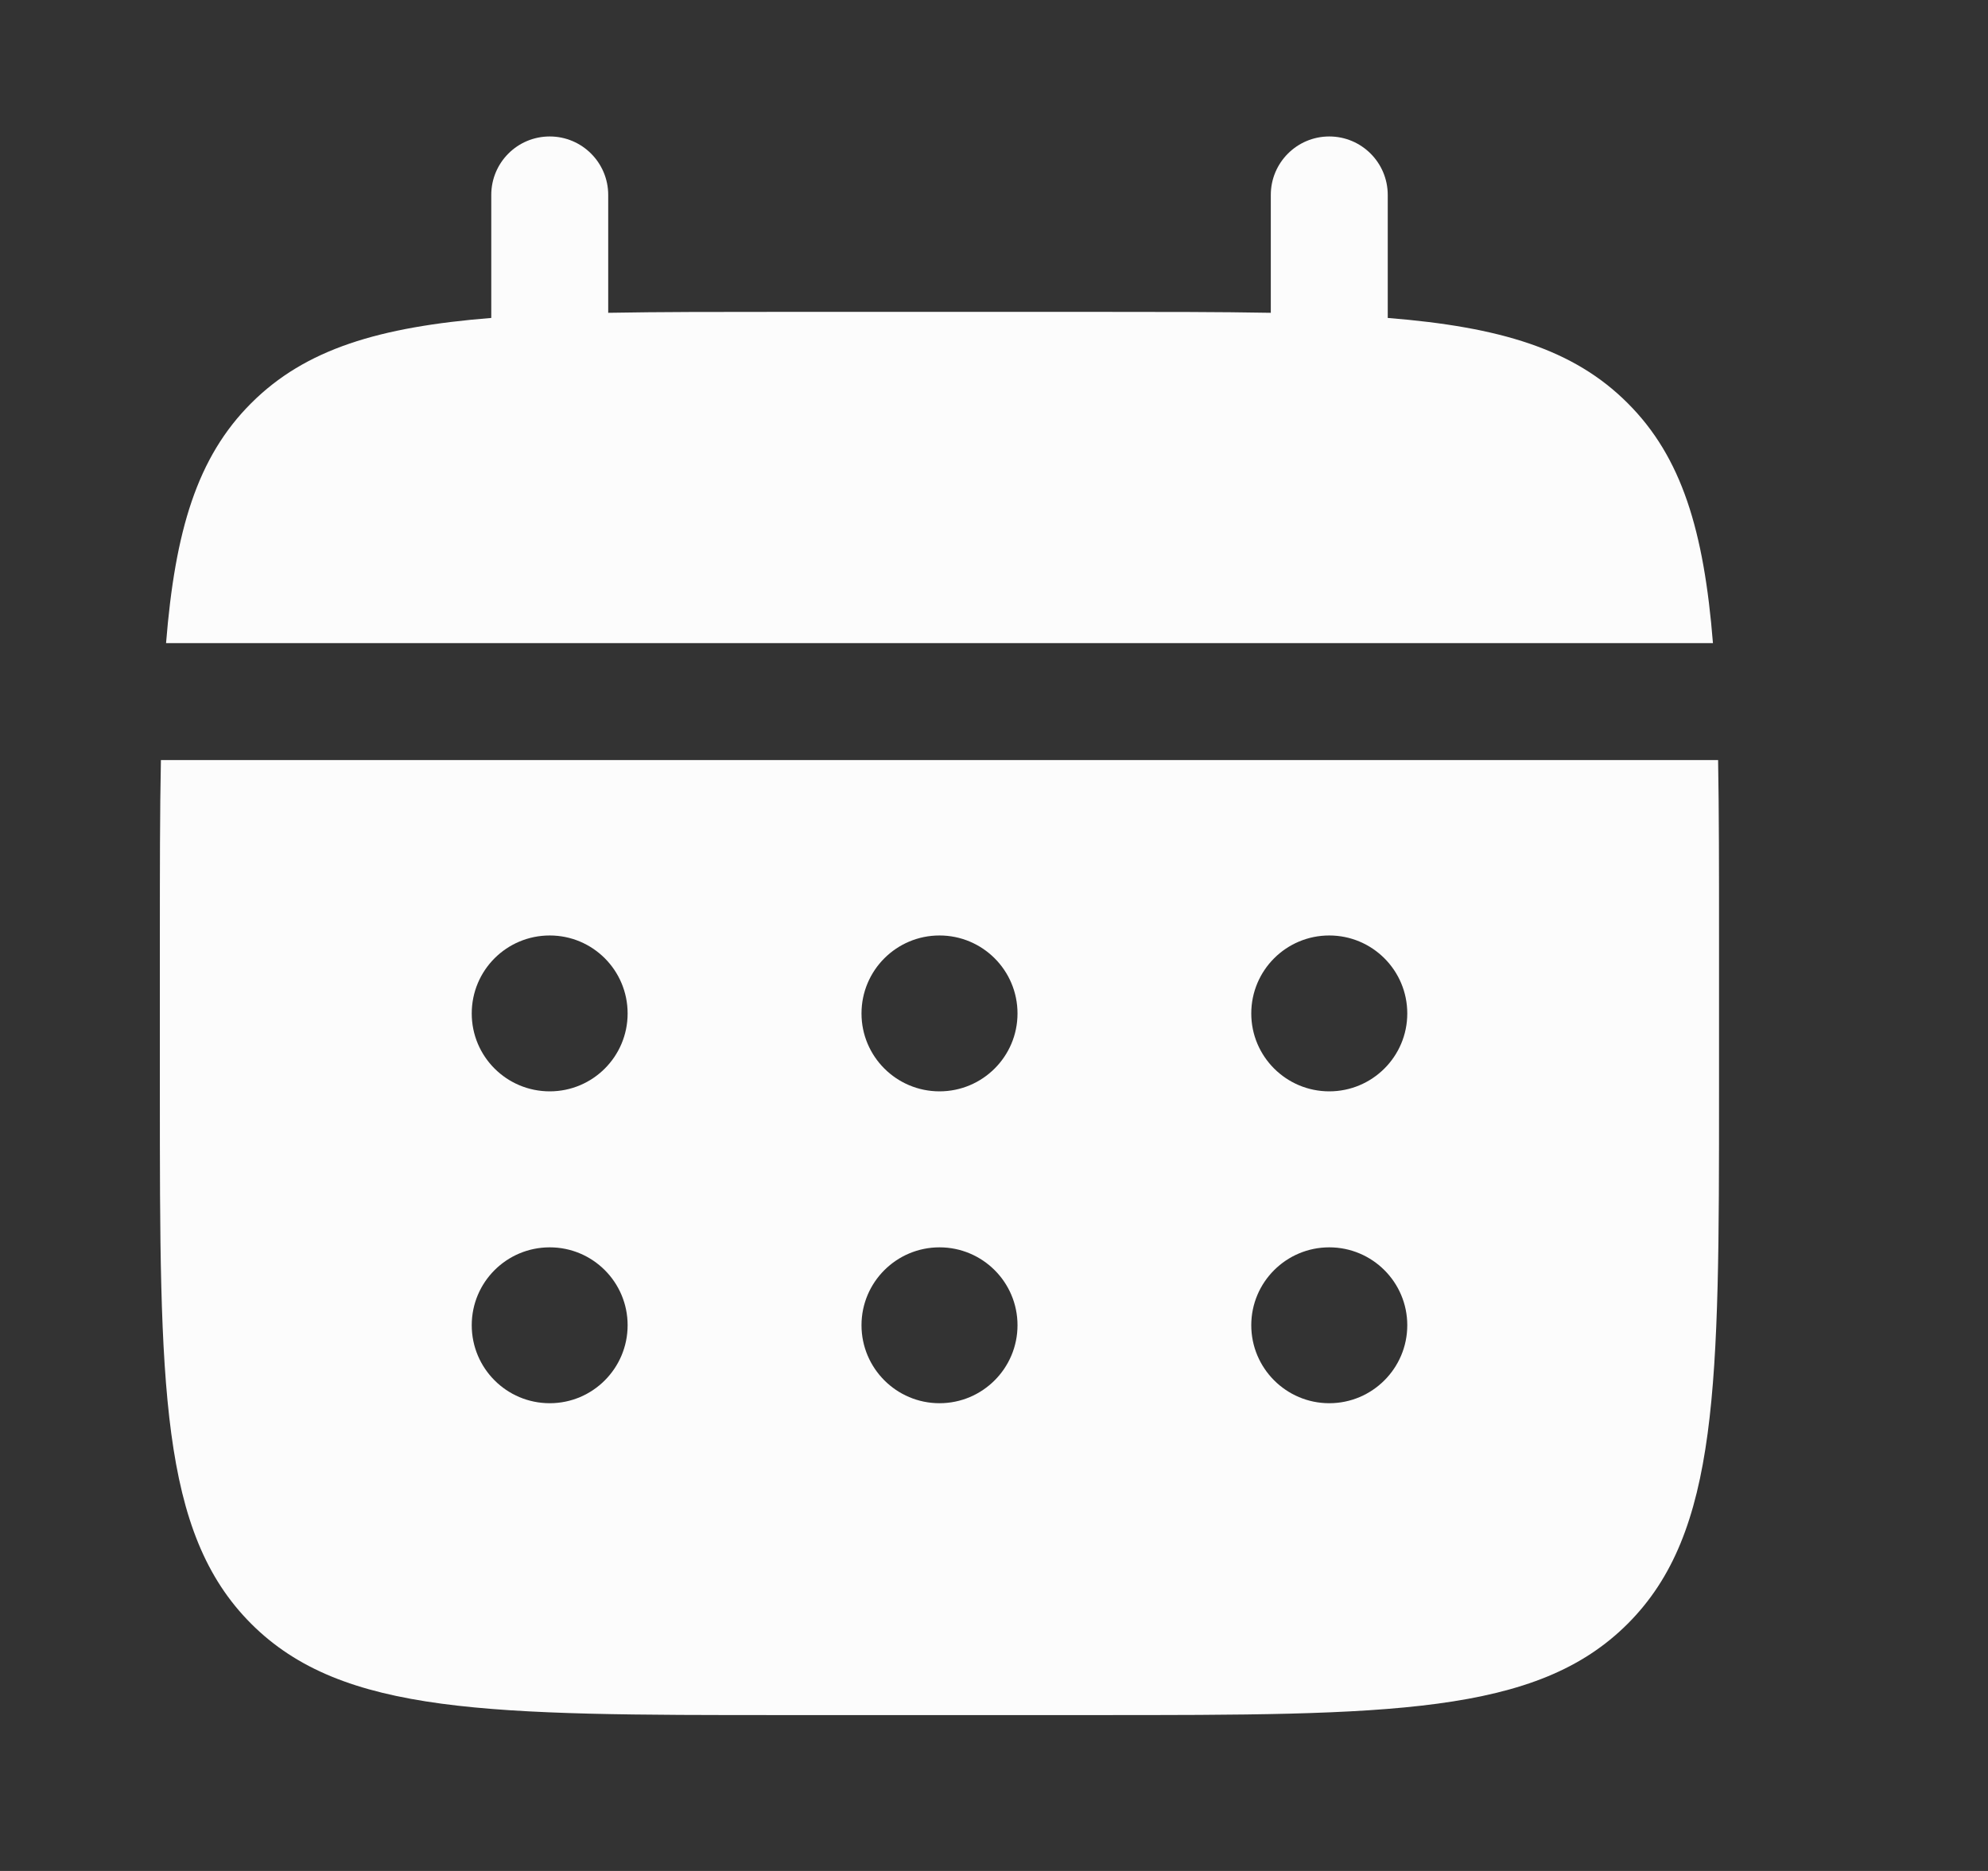
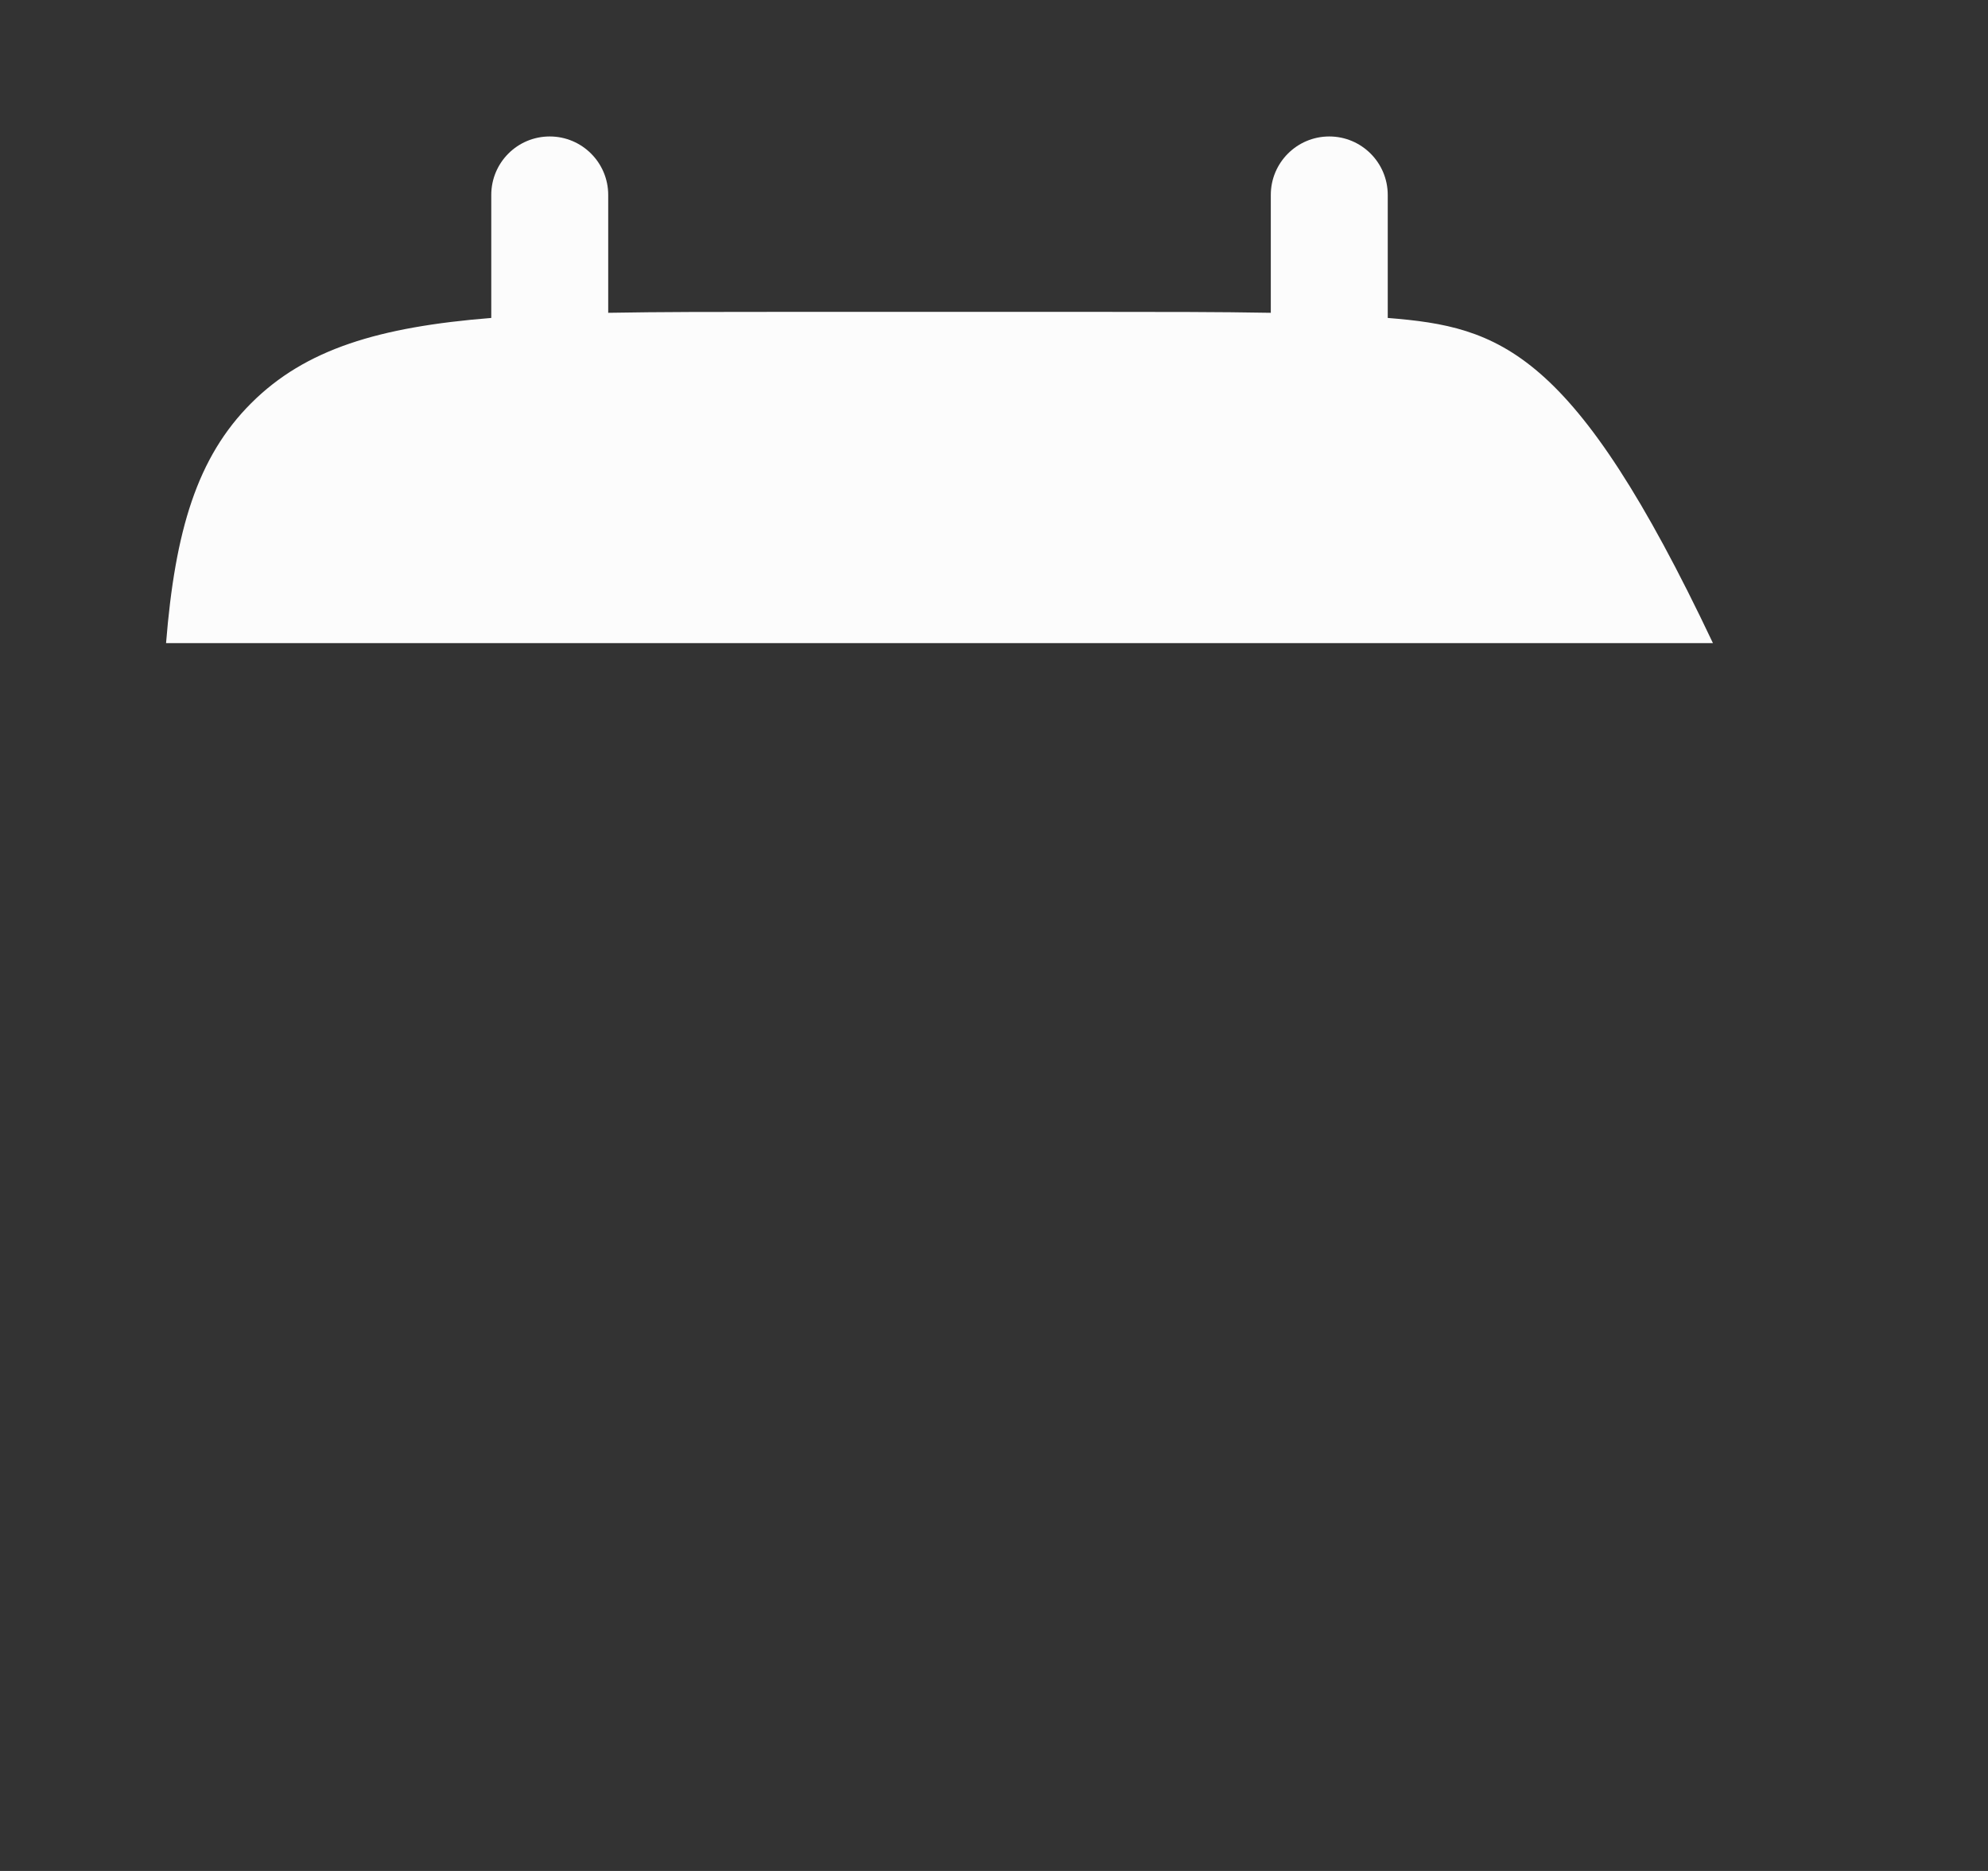
<svg xmlns="http://www.w3.org/2000/svg" width="17" height="16" viewBox="0 0 17 16" fill="none">
  <rect x="0" y="0" width="17" height="16" fill="#333333" stroke="none" />
-   <path d="M5.201 1.667C5.201 1.391 4.977 1.167 4.701 1.167C4.424 1.167 4.201 1.391 4.201 1.667V2.719C3.241 2.796 2.611 2.985 2.148 3.448C1.685 3.91 1.497 4.54 1.42 5.5H14.648C14.571 4.54 14.382 3.91 13.919 3.448C13.457 2.985 12.827 2.796 11.867 2.719V1.667C11.867 1.391 11.643 1.167 11.367 1.167C11.091 1.167 10.867 1.391 10.867 1.667V2.675C10.424 2.667 9.927 2.667 9.367 2.667H6.701C6.141 2.667 5.644 2.667 5.201 2.675V1.667Z" fill="#FCFCFC" />
-   <path fill-rule="evenodd" clip-rule="evenodd" d="M1.367 8C1.367 7.441 1.367 6.944 1.376 6.5H14.692C14.7 6.944 14.7 7.441 14.7 8V9.333C14.7 11.848 14.7 13.105 13.919 13.886C13.138 14.667 11.881 14.667 9.367 14.667H6.701C4.186 14.667 2.929 14.667 2.148 13.886C1.367 13.105 1.367 11.848 1.367 9.333V8ZM11.367 9.333C11.735 9.333 12.034 9.035 12.034 8.667C12.034 8.298 11.735 8 11.367 8C10.999 8 10.7 8.298 10.7 8.667C10.7 9.035 10.999 9.333 11.367 9.333ZM11.367 12C11.735 12 12.034 11.701 12.034 11.333C12.034 10.965 11.735 10.667 11.367 10.667C10.999 10.667 10.7 10.965 10.7 11.333C10.7 11.701 10.999 12 11.367 12ZM8.701 8.667C8.701 9.035 8.402 9.333 8.034 9.333C7.666 9.333 7.367 9.035 7.367 8.667C7.367 8.298 7.666 8 8.034 8C8.402 8 8.701 8.298 8.701 8.667ZM8.701 11.333C8.701 11.701 8.402 12 8.034 12C7.666 12 7.367 11.701 7.367 11.333C7.367 10.965 7.666 10.667 8.034 10.667C8.402 10.667 8.701 10.965 8.701 11.333ZM4.701 9.333C5.069 9.333 5.367 9.035 5.367 8.667C5.367 8.298 5.069 8 4.701 8C4.332 8 4.034 8.298 4.034 8.667C4.034 9.035 4.332 9.333 4.701 9.333ZM4.701 12C5.069 12 5.367 11.701 5.367 11.333C5.367 10.965 5.069 10.667 4.701 10.667C4.332 10.667 4.034 10.965 4.034 11.333C4.034 11.701 4.332 12 4.701 12Z" fill="#FCFCFC" />
+   <path d="M5.201 1.667C5.201 1.391 4.977 1.167 4.701 1.167C4.424 1.167 4.201 1.391 4.201 1.667V2.719C3.241 2.796 2.611 2.985 2.148 3.448C1.685 3.91 1.497 4.54 1.42 5.5H14.648C13.457 2.985 12.827 2.796 11.867 2.719V1.667C11.867 1.391 11.643 1.167 11.367 1.167C11.091 1.167 10.867 1.391 10.867 1.667V2.675C10.424 2.667 9.927 2.667 9.367 2.667H6.701C6.141 2.667 5.644 2.667 5.201 2.675V1.667Z" fill="#FCFCFC" />
</svg>